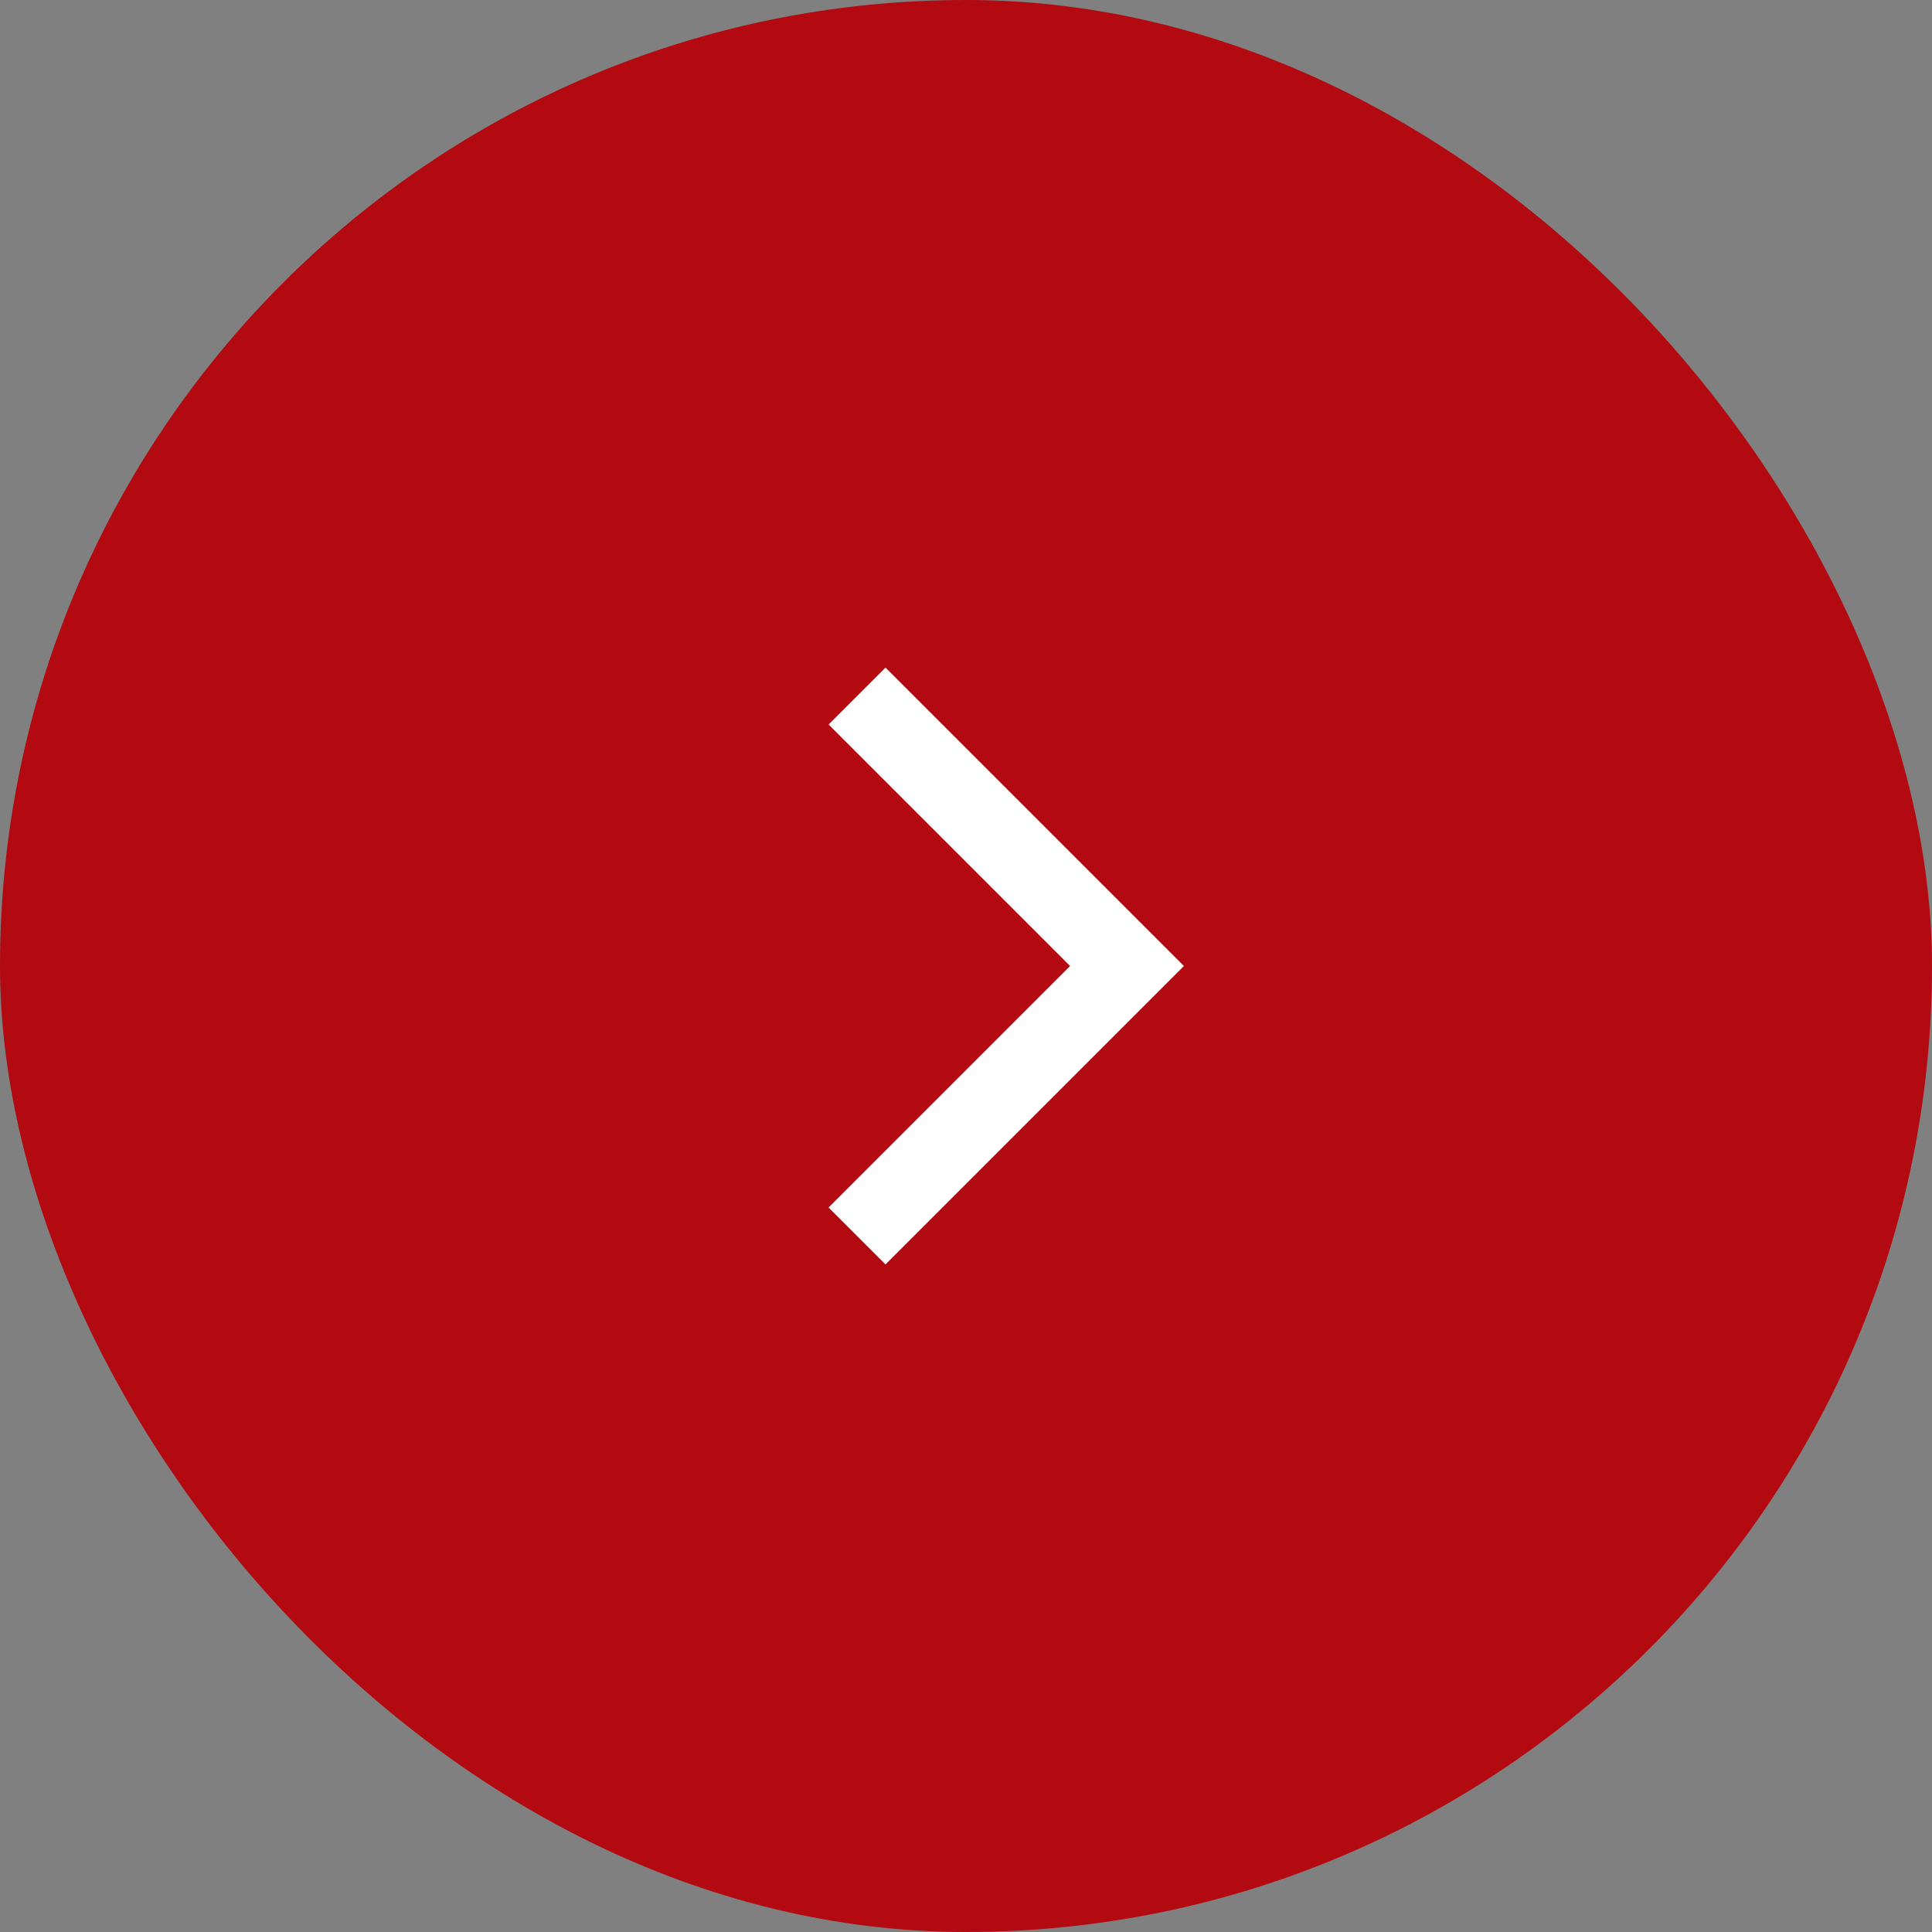
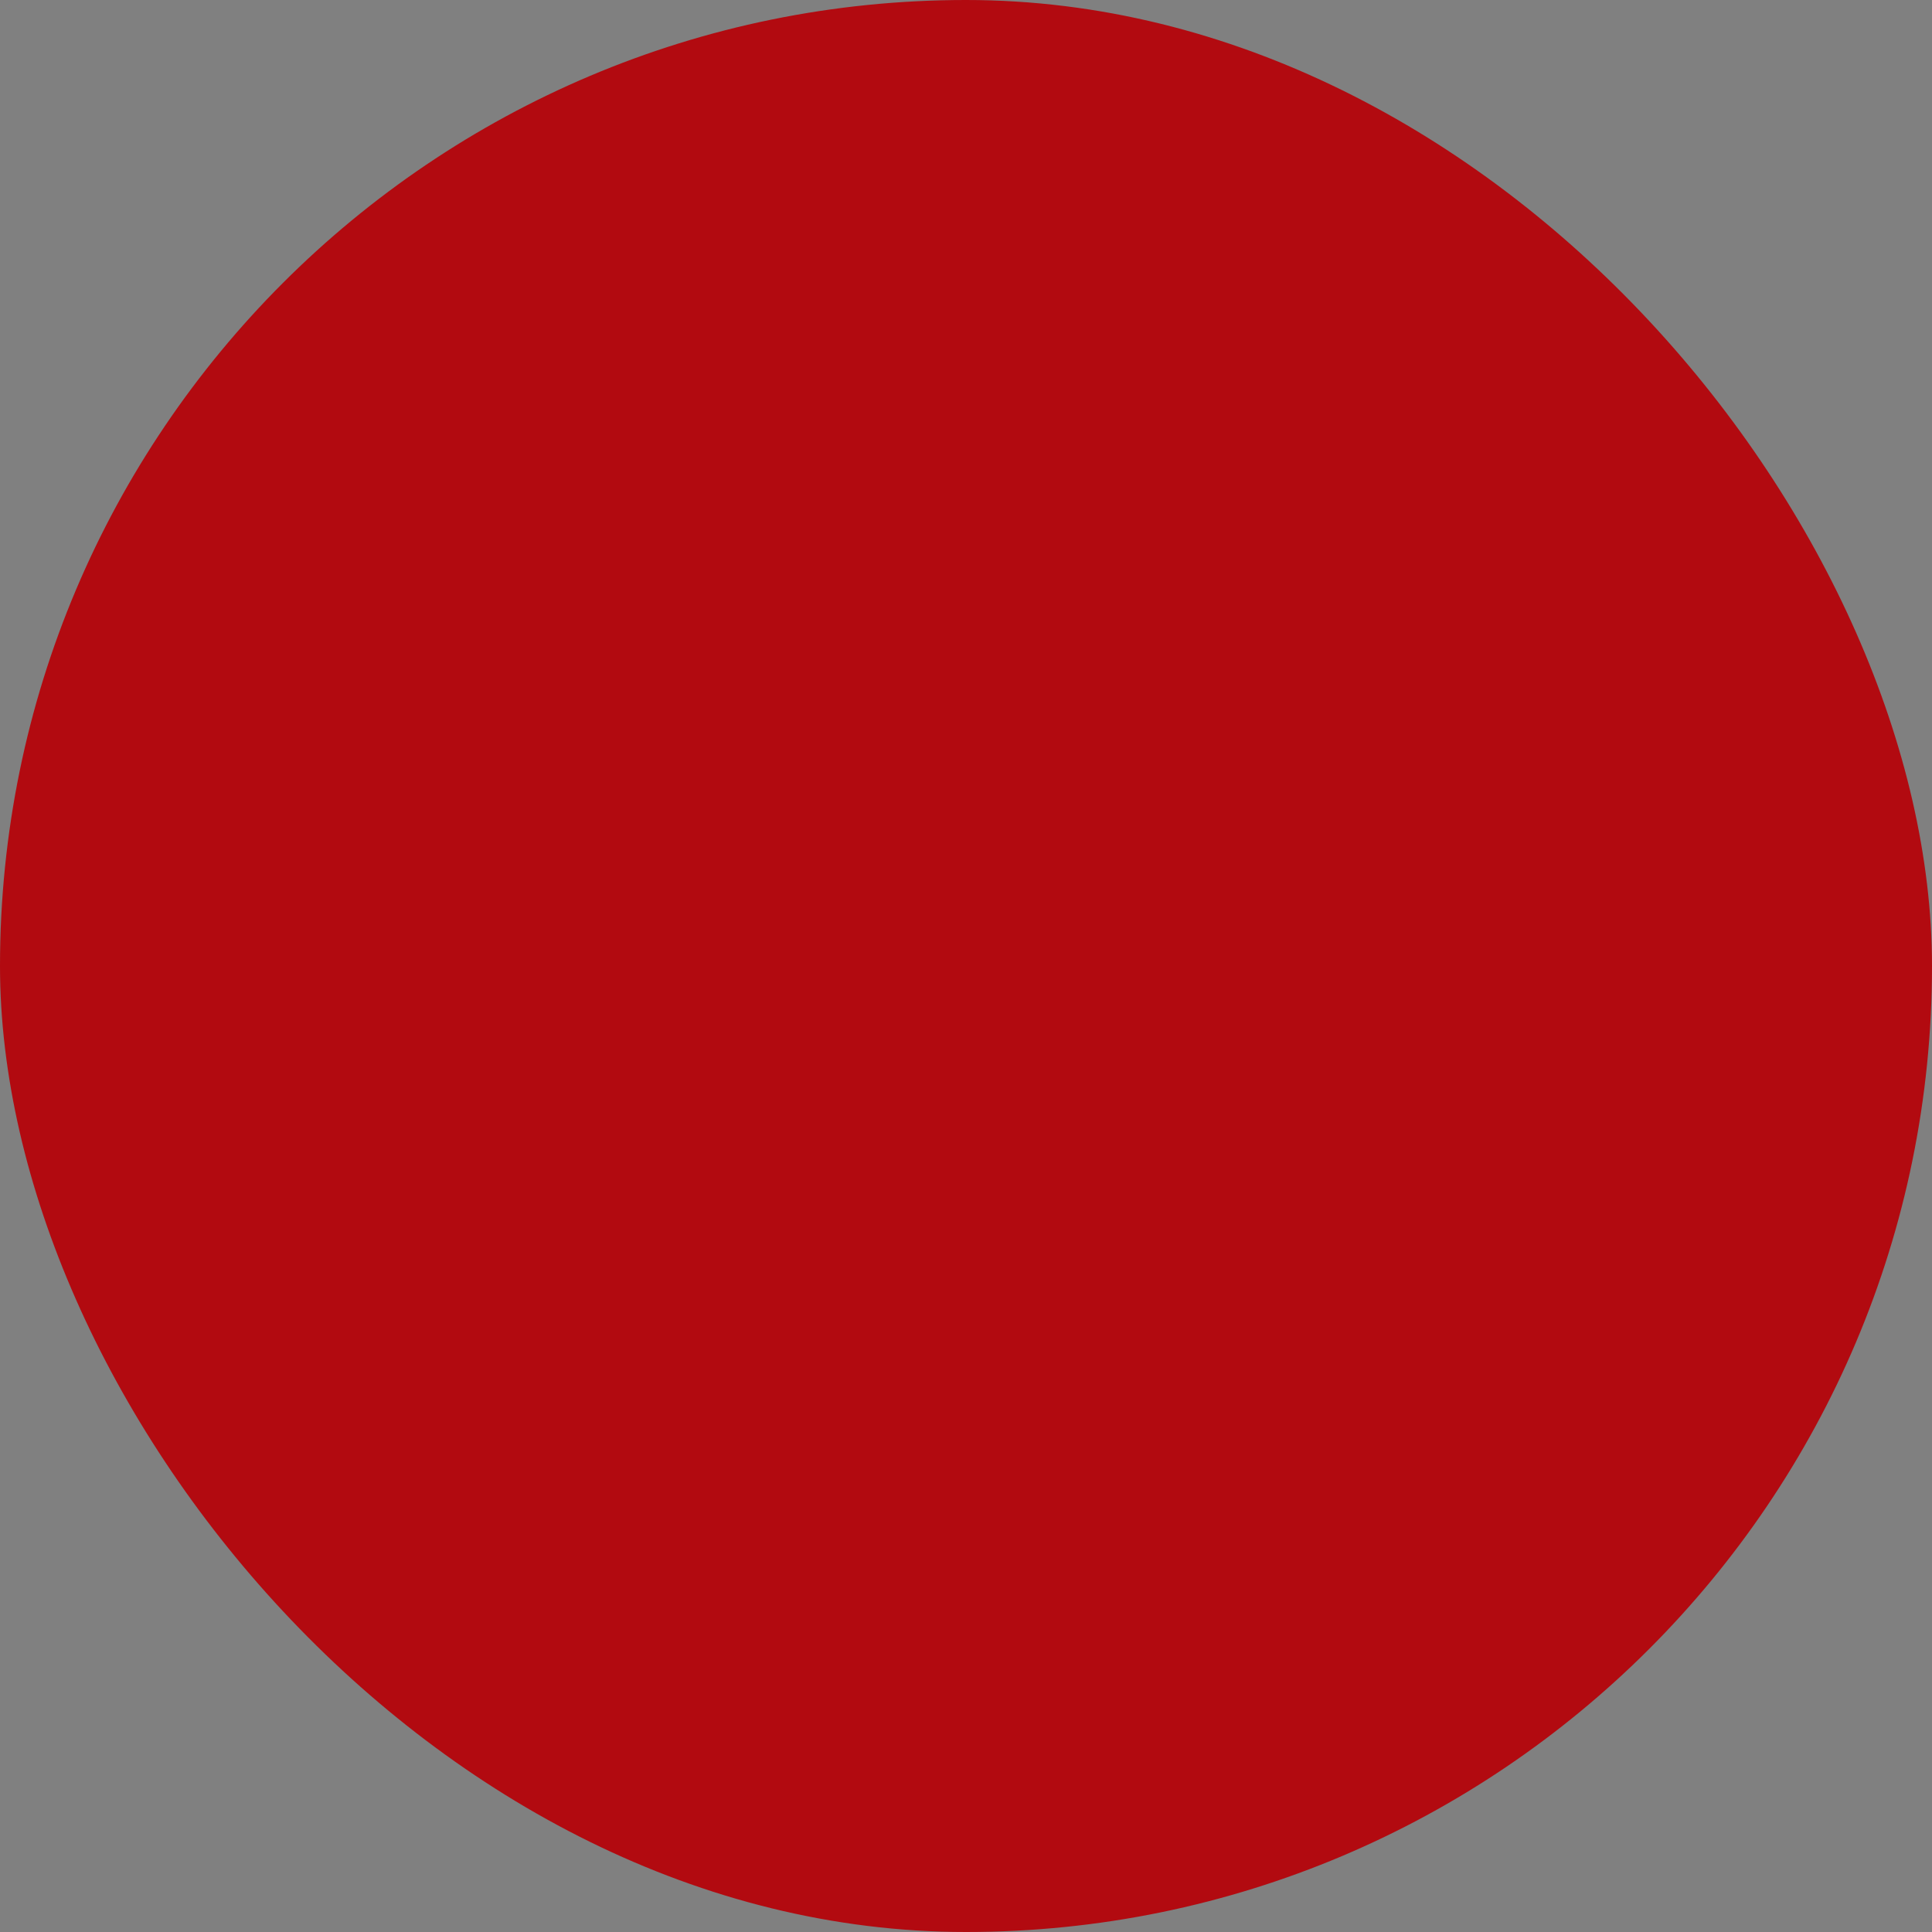
<svg xmlns="http://www.w3.org/2000/svg" width="48" height="48" viewBox="0 0 48 48" fill="none">
  <rect x="0" y="0" width="48" height="48" fill="#808080" stroke="none" />
  <rect x="48" y="48" width="48" height="48" rx="24" transform="rotate(-180 48 48)" fill="#B20A10" />
-   <path d="M22 18L28 24L22 30" stroke="white" stroke-width="2" stroke-linecap="square" />
</svg>